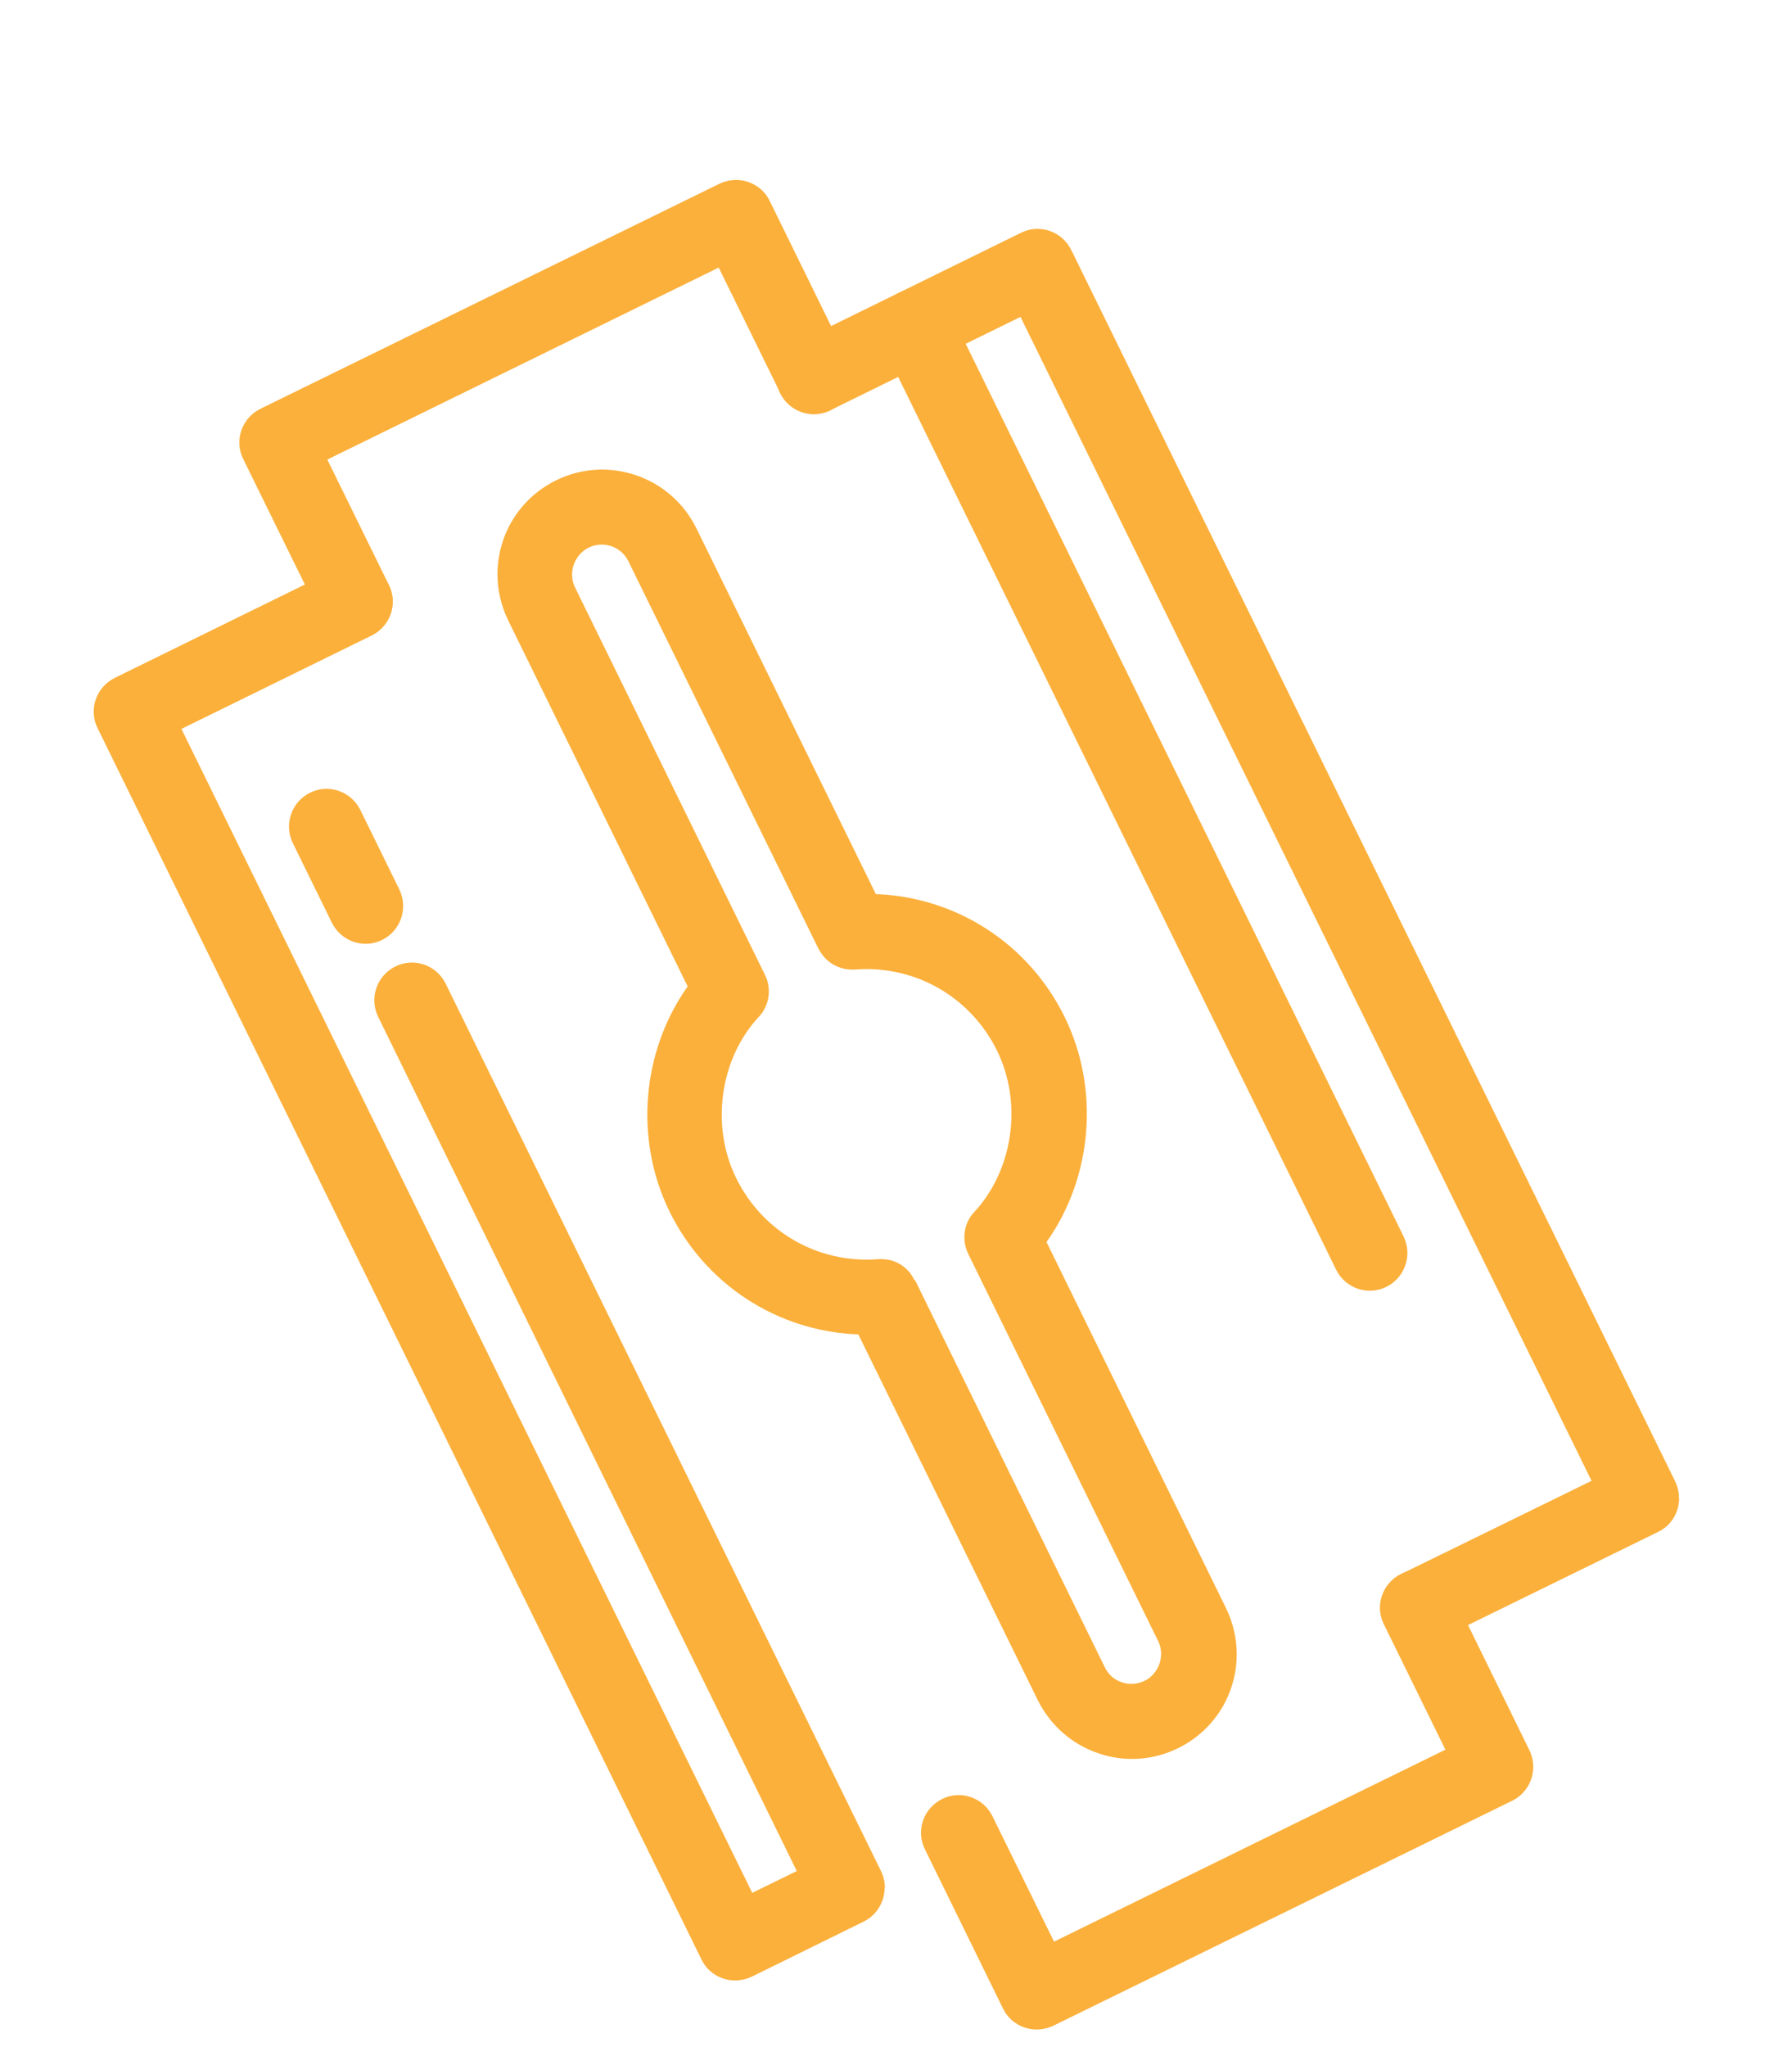
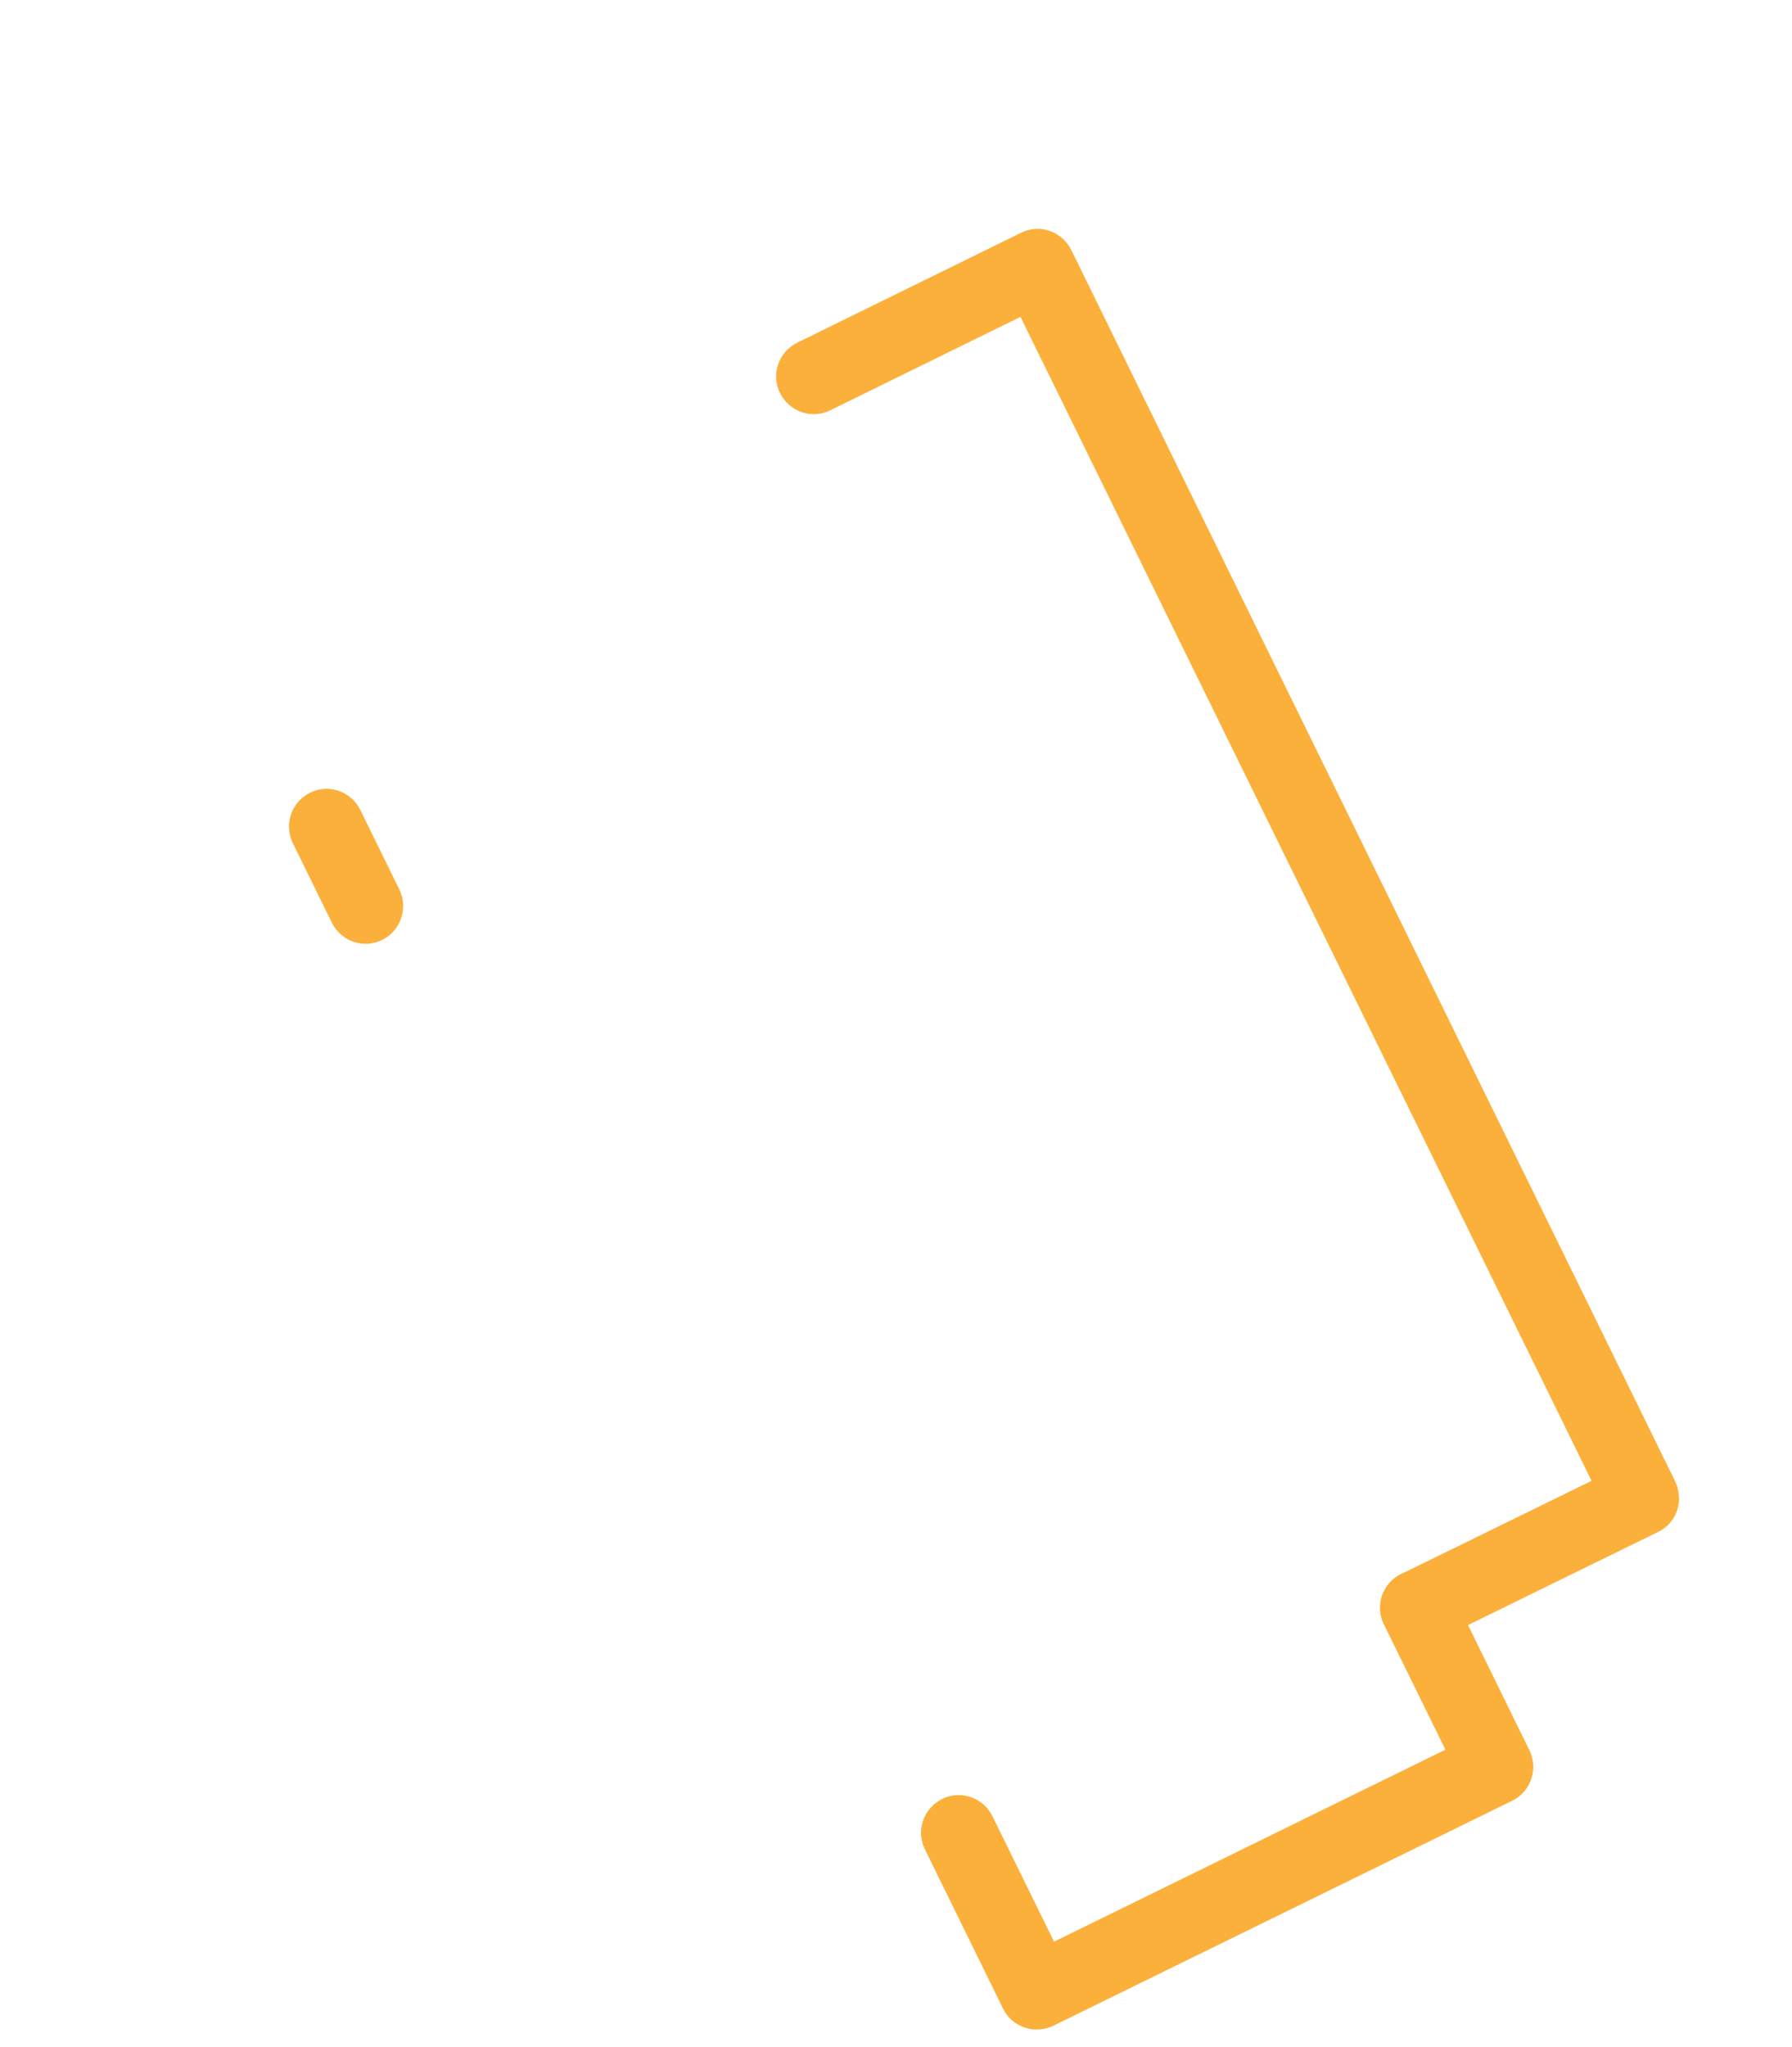
<svg xmlns="http://www.w3.org/2000/svg" id="Capa_1" viewBox="0 0 71.61 81.79">
  <defs>
    <style>
      .cls-1 {
        fill: #fbb03b;
      }
    </style>
  </defs>
  <path class="cls-1" d="M61.27,70.59c0,.55-.31,1.09-.84,1.35l-18.34,8.99c-.36.17-.77.2-1.15.07-.38-.13-.69-.4-.86-.76l-3.12-6.36c-.37-.74-.06-1.64.69-2.01.74-.37,1.64-.06,2.01.69l2.46,5.01,15.64-7.67-2.46-5.01c-.37-.74-.06-1.64.69-2.01.74-.37,1.64-.06,2.01.69l3.12,6.36c.1.21.15.44.15.66Z" />
-   <path class="cls-1" d="M34.03,15.04c0,.55-.31,1.09-.84,1.35-.74.37-1.64.06-2.01-.69l-2.46-5.01-15.64,7.67,2.46,5.01c.37.74.06,1.64-.69,2.01-.74.37-1.64.06-2.01-.69l-3.12-6.35c-.37-.74-.06-1.64.69-2.01L28.75,7.34c.36-.17.77-.2,1.15-.07.38.13.69.4.86.76l3.12,6.36c.1.21.15.44.15.66Z" />
-   <path class="cls-1" d="M35.35,75.42c0,.55-.31,1.09-.84,1.35l-4.47,2.2c-.36.17-.77.2-1.15.07-.38-.13-.69-.4-.86-.76L3.9,29.09c-.37-.74-.06-1.64.69-2.01l8.94-4.39c.74-.37,1.64-.06,2.01.69.36.74.06,1.64-.69,2.01l-7.6,3.73,22.81,46.5,1.78-.87L15.11,40.62c-.36-.74-.06-1.64.69-2.01.74-.37,1.64-.06,2.01.69l17.4,35.46c.1.21.15.44.15.66Z" />
-   <path class="cls-1" d="M67.1,59.85c0,.16-.03.33-.08.49-.13.38-.4.69-.76.86l-8.94,4.38c-.74.37-1.64.06-2.01-.69-.36-.74-.06-1.64.69-2.01l7.6-3.72L40.78,12.66l-7.6,3.73c-.74.37-1.64.06-2.01-.69-.37-.74-.06-1.64.69-2.01l8.94-4.39c.74-.37,1.64-.06,2.01.69l24.13,49.19c.1.21.15.43.15.66Z" />
-   <path class="cls-1" d="M49.42,66.08c0,1.61-.9,3.05-2.34,3.76-1,.49-2.14.57-3.2.2-1.06-.36-1.91-1.12-2.41-2.12l-7.17-14.61c-3.22-.12-6.11-1.98-7.55-4.92-1.41-2.88-1.1-6.41.73-8.98l-7.17-14.62c-.28-.58-.43-1.2-.43-1.84,0-1.61.9-3.05,2.34-3.76,2.07-1.02,4.59-.16,5.61,1.92l7.17,14.61c3.22.12,6.11,1.98,7.55,4.92,1.41,2.88,1.1,6.41-.73,8.98l7.17,14.62c.28.58.43,1.2.43,1.84ZM36.57,51.15l7.58,15.46c.14.29.38.5.68.6.3.1.62.08.91-.06.57-.28.83-1.01.54-1.59l-7.59-15.47c-.27-.56-.18-1.23.25-1.68l.11-.12c1.44-1.66,1.81-4.25.79-6.32-1.05-2.13-3.24-3.4-5.61-3.24-.1.01-.21.01-.31,0-.25-.02-.5-.11-.72-.26-.14-.1-.27-.22-.37-.37-.05-.07-.09-.14-.13-.21l-7.59-15.47c-.29-.59-1-.83-1.59-.54-.57.28-.83,1.01-.54,1.59l7.59,15.48c.28.56.17,1.24-.26,1.69l-.11.12c-1.43,1.65-1.8,4.24-.78,6.31,1.05,2.13,3.24,3.4,5.61,3.24.18-.02.36,0,.54.03h0s0,0,0,0h0s0,0,0,0h0s0,0,0,0h0s0,0,0,0h0c.23.06.44.17.62.33h0s0,0,0,0c0,0,0,0,0,0,0,0,0,0,0,0,0,0,0,0,0,0h0s0,0,0,0h0s0,0,0,0h0s0,0,0,0h0c.14.12.25.27.34.45,0,0,0,0,0,.01Z" />
+   <path class="cls-1" d="M67.1,59.85c0,.16-.03.33-.08.49-.13.38-.4.69-.76.86l-8.94,4.38c-.74.37-1.64.06-2.01-.69-.36-.74-.06-1.64.69-2.01l7.6-3.72L40.78,12.66l-7.6,3.73c-.74.37-1.64.06-2.01-.69-.37-.74-.06-1.64.69-2.01l8.94-4.39c.74-.37,1.64-.06,2.01.69l24.13,49.19c.1.21.15.43.15.66" />
  <path class="cls-1" d="M16.11,36.2c0,.55-.31,1.09-.84,1.35-.74.37-1.64.06-2.01-.69l-1.56-3.18c-.36-.74-.06-1.64.69-2.01.74-.37,1.64-.06,2.01.69l1.56,3.18c.1.21.15.44.15.66Z" />
-   <path class="cls-1" d="M56.24,50.06c0,.55-.31,1.09-.84,1.35-.74.37-1.64.06-2.01-.69L35.23,13.71c-.37-.74-.06-1.64.69-2.01.74-.37,1.64-.06,2.01.69l18.16,37.01c.1.21.15.44.15.66Z" />
</svg>